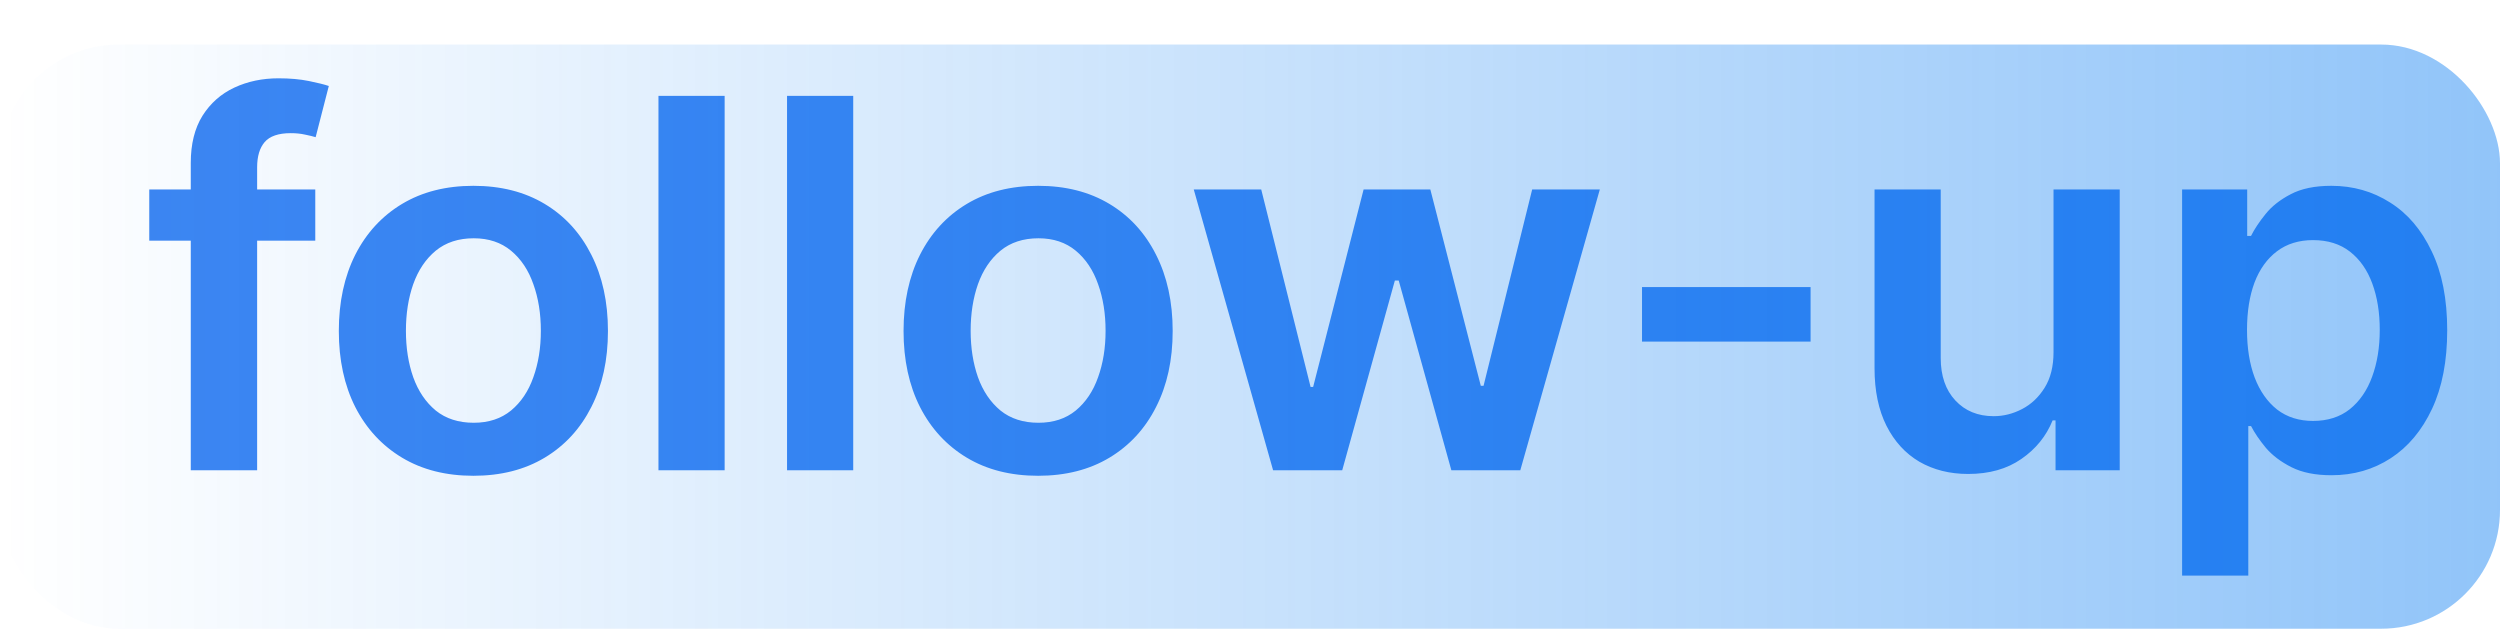
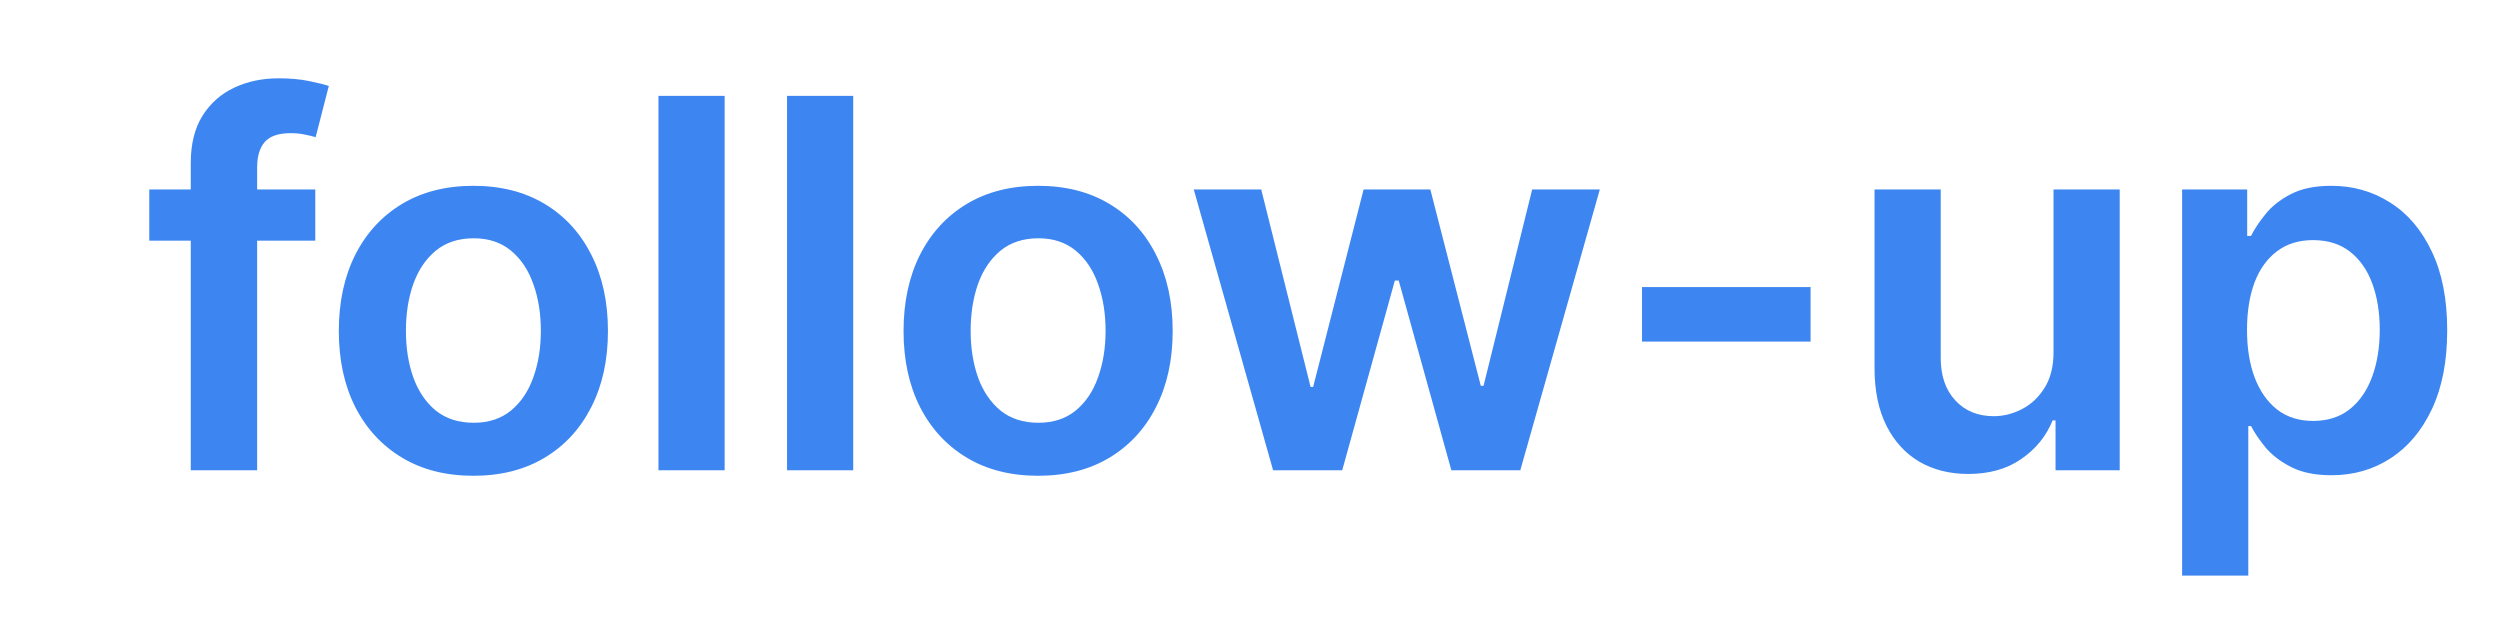
<svg xmlns="http://www.w3.org/2000/svg" width="505" height="127" viewBox="0 0 505 127" fill="none">
  <path d="M63.686 38.273V48.614H30.152V38.273H63.686ZM38.535 95V32.918C38.535 29.101 39.323 25.925 40.899 23.389C42.499 20.853 44.642 18.957 47.325 17.702C50.009 16.446 52.988 15.818 56.263 15.818C58.577 15.818 60.633 16.003 62.43 16.372C64.228 16.741 65.557 17.074 66.419 17.369L63.76 27.71C63.194 27.538 62.48 27.366 61.618 27.193C60.756 26.996 59.796 26.898 58.737 26.898C56.251 26.898 54.49 27.501 53.456 28.707C52.447 29.889 51.942 31.588 51.942 33.804V95H38.535ZM95.624 96.108C90.084 96.108 85.283 94.889 81.22 92.452C77.158 90.014 74.006 86.604 71.766 82.222C69.55 77.839 68.442 72.718 68.442 66.858C68.442 60.998 69.55 55.865 71.766 51.457C74.006 47.05 77.158 43.628 81.22 41.19C85.283 38.753 90.084 37.534 95.624 37.534C101.164 37.534 105.965 38.753 110.027 41.19C114.09 43.628 117.229 47.05 119.445 51.457C121.685 55.865 122.806 60.998 122.806 66.858C122.806 72.718 121.685 77.839 119.445 82.222C117.229 86.604 114.09 90.014 110.027 92.452C105.965 94.889 101.164 96.108 95.624 96.108ZM95.698 85.398C98.701 85.398 101.213 84.573 103.232 82.923C105.251 81.249 106.753 79.008 107.737 76.202C108.747 73.395 109.252 70.268 109.252 66.821C109.252 63.349 108.747 60.21 107.737 57.403C106.753 54.572 105.251 52.319 103.232 50.645C101.213 48.971 98.701 48.133 95.698 48.133C92.62 48.133 90.059 48.971 88.016 50.645C85.997 52.319 84.483 54.572 83.473 57.403C82.488 60.21 81.996 63.349 81.996 66.821C81.996 70.268 82.488 73.395 83.473 76.202C84.483 79.008 85.997 81.249 88.016 82.923C90.059 84.573 92.62 85.398 95.698 85.398ZM146.378 19.364V95H133.009V19.364H146.378ZM172.351 19.364V95H158.982V19.364H172.351ZM209.7 96.108C204.16 96.108 199.359 94.889 195.296 92.452C191.234 90.014 188.082 86.604 185.842 82.222C183.626 77.839 182.518 72.718 182.518 66.858C182.518 60.998 183.626 55.865 185.842 51.457C188.082 47.05 191.234 43.628 195.296 41.19C199.359 38.753 204.16 37.534 209.7 37.534C215.239 37.534 220.04 38.753 224.103 41.19C228.165 43.628 231.305 47.05 233.521 51.457C235.761 55.865 236.881 60.998 236.881 66.858C236.881 72.718 235.761 77.839 233.521 82.222C231.305 86.604 228.165 90.014 224.103 92.452C220.04 94.889 215.239 96.108 209.7 96.108ZM209.773 85.398C212.777 85.398 215.289 84.573 217.308 82.923C219.326 81.249 220.828 79.008 221.813 76.202C222.823 73.395 223.327 70.268 223.327 66.821C223.327 63.349 222.823 60.21 221.813 57.403C220.828 54.572 219.326 52.319 217.308 50.645C215.289 48.971 212.777 48.133 209.773 48.133C206.696 48.133 204.135 48.971 202.092 50.645C200.073 52.319 198.558 54.572 197.549 57.403C196.564 60.21 196.072 63.349 196.072 66.821C196.072 70.268 196.564 73.395 197.549 76.202C198.558 79.008 200.073 81.249 202.092 82.923C204.135 84.573 206.696 85.398 209.773 85.398ZM257.167 95L241.139 38.273H254.767L264.738 78.159H265.255L275.448 38.273H288.928L299.122 77.938H299.676L309.499 38.273H323.164L307.099 95H293.176L282.539 56.665H281.764L271.127 95H257.167ZM365.738 57.994V69H331.687V57.994H365.738ZM414.812 71.142V38.273H428.182V95H415.219V84.918H414.628C413.347 88.094 411.242 90.691 408.312 92.71C405.407 94.729 401.825 95.739 397.565 95.739C393.847 95.739 390.56 94.914 387.704 93.264C384.873 91.59 382.657 89.165 381.057 85.989C379.456 82.788 378.656 78.922 378.656 74.392V38.273H392.025V72.324C392.025 75.919 393.01 78.775 394.98 80.892C396.95 83.01 399.535 84.068 402.736 84.068C404.705 84.068 406.613 83.588 408.46 82.628C410.307 81.668 411.821 80.24 413.003 78.344C414.209 76.423 414.812 74.023 414.812 71.142ZM440.786 116.273V38.273H453.933V47.653H454.709C455.398 46.275 456.371 44.81 457.626 43.258C458.882 41.683 460.581 40.341 462.723 39.233C464.865 38.1 467.598 37.534 470.922 37.534C475.304 37.534 479.256 38.654 482.777 40.895C486.322 43.111 489.129 46.398 491.197 50.756C493.29 55.089 494.337 60.407 494.337 66.71C494.337 72.939 493.315 78.233 491.271 82.591C489.228 86.949 486.446 90.273 482.925 92.562C479.404 94.852 475.415 95.997 470.959 95.997C467.709 95.997 465.013 95.456 462.871 94.372C460.729 93.289 459.005 91.984 457.7 90.457C456.42 88.906 455.423 87.441 454.709 86.062H454.155V116.273H440.786ZM453.896 66.636C453.896 70.305 454.413 73.518 455.447 76.276C456.506 79.033 458.02 81.188 459.99 82.739C461.984 84.265 464.397 85.028 467.229 85.028C470.183 85.028 472.658 84.24 474.652 82.665C476.646 81.064 478.148 78.885 479.158 76.128C480.192 73.346 480.709 70.182 480.709 66.636C480.709 63.115 480.204 59.989 479.195 57.256C478.185 54.523 476.683 52.381 474.689 50.83C472.695 49.278 470.208 48.503 467.229 48.503C464.373 48.503 461.947 49.254 459.953 50.756C457.959 52.258 456.445 54.363 455.411 57.071C454.401 59.779 453.896 62.968 453.896 66.636Z" fill="#3D86F2" />
-   <rect y="9" width="505" height="118" rx="24" fill="url(#paint0_linear_481_2541)" fill-opacity="0.43" />
  <defs>
    <linearGradient id="paint0_linear_481_2541" x1="0" y1="68" x2="505" y2="68" gradientUnits="userSpaceOnUse">
      <stop stop-color="#0077F1" stop-opacity="0" />
      <stop offset="1" stop-color="#0077F1" />
    </linearGradient>
  </defs>
</svg>